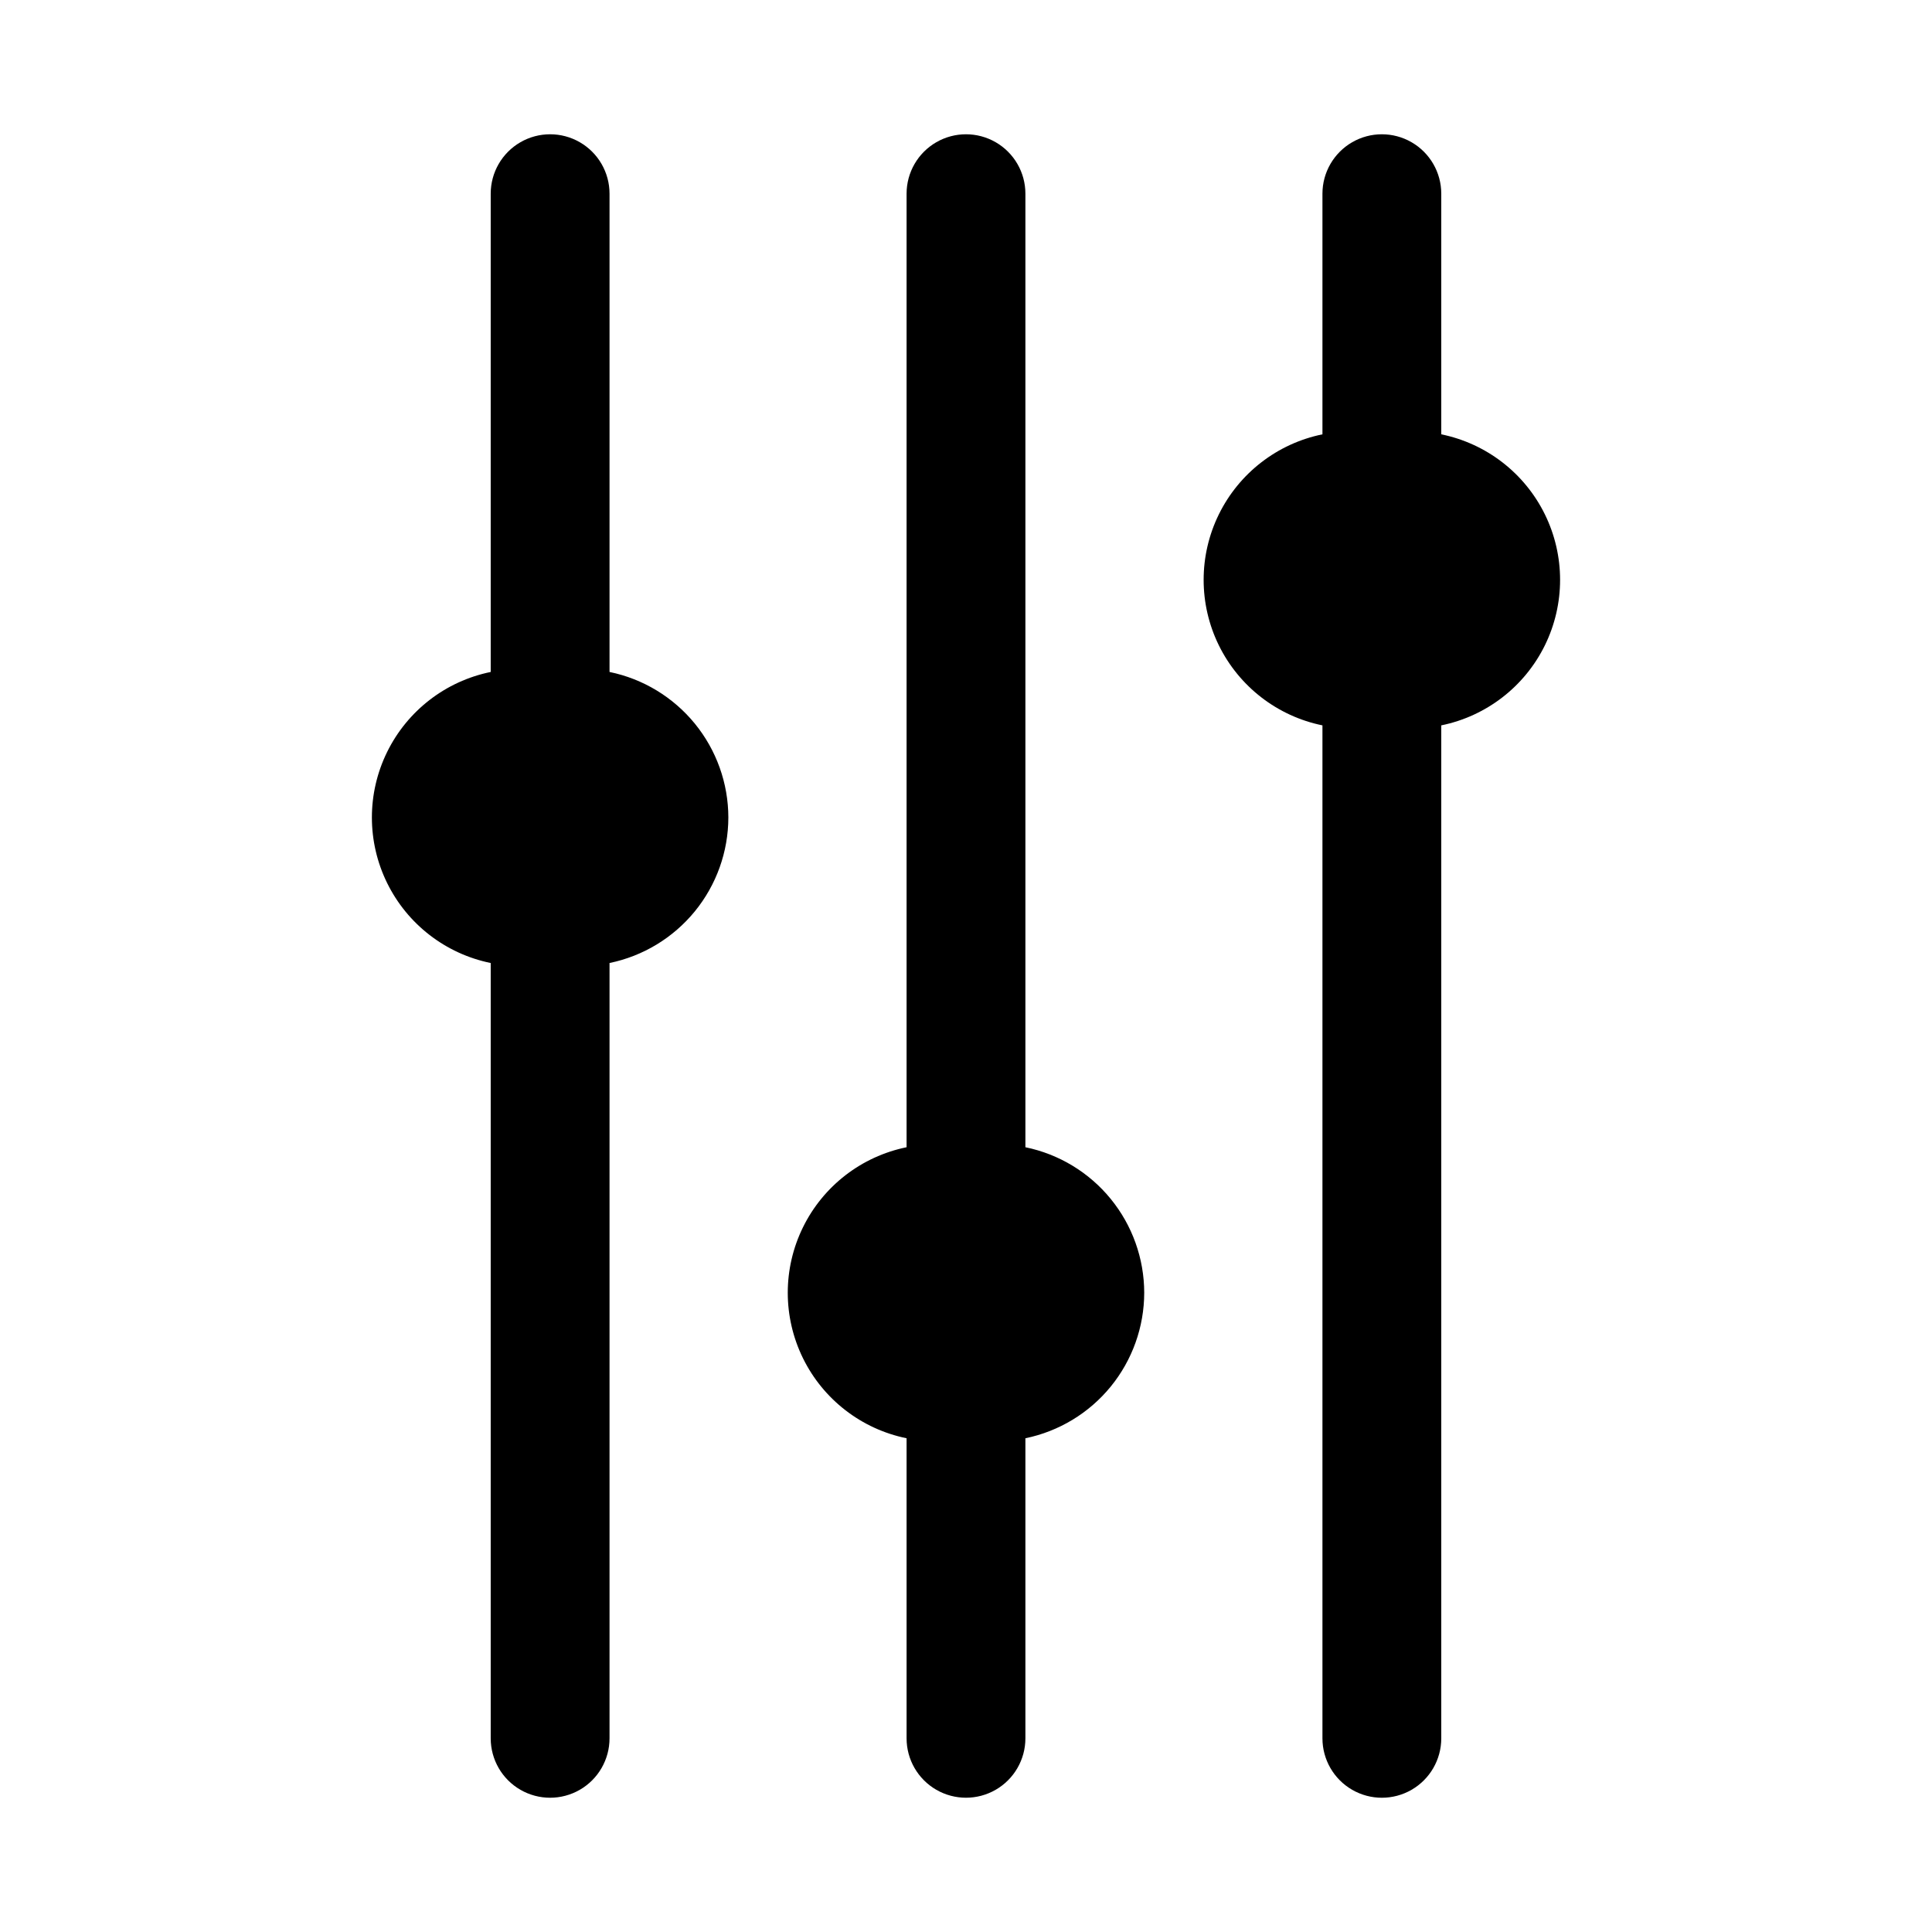
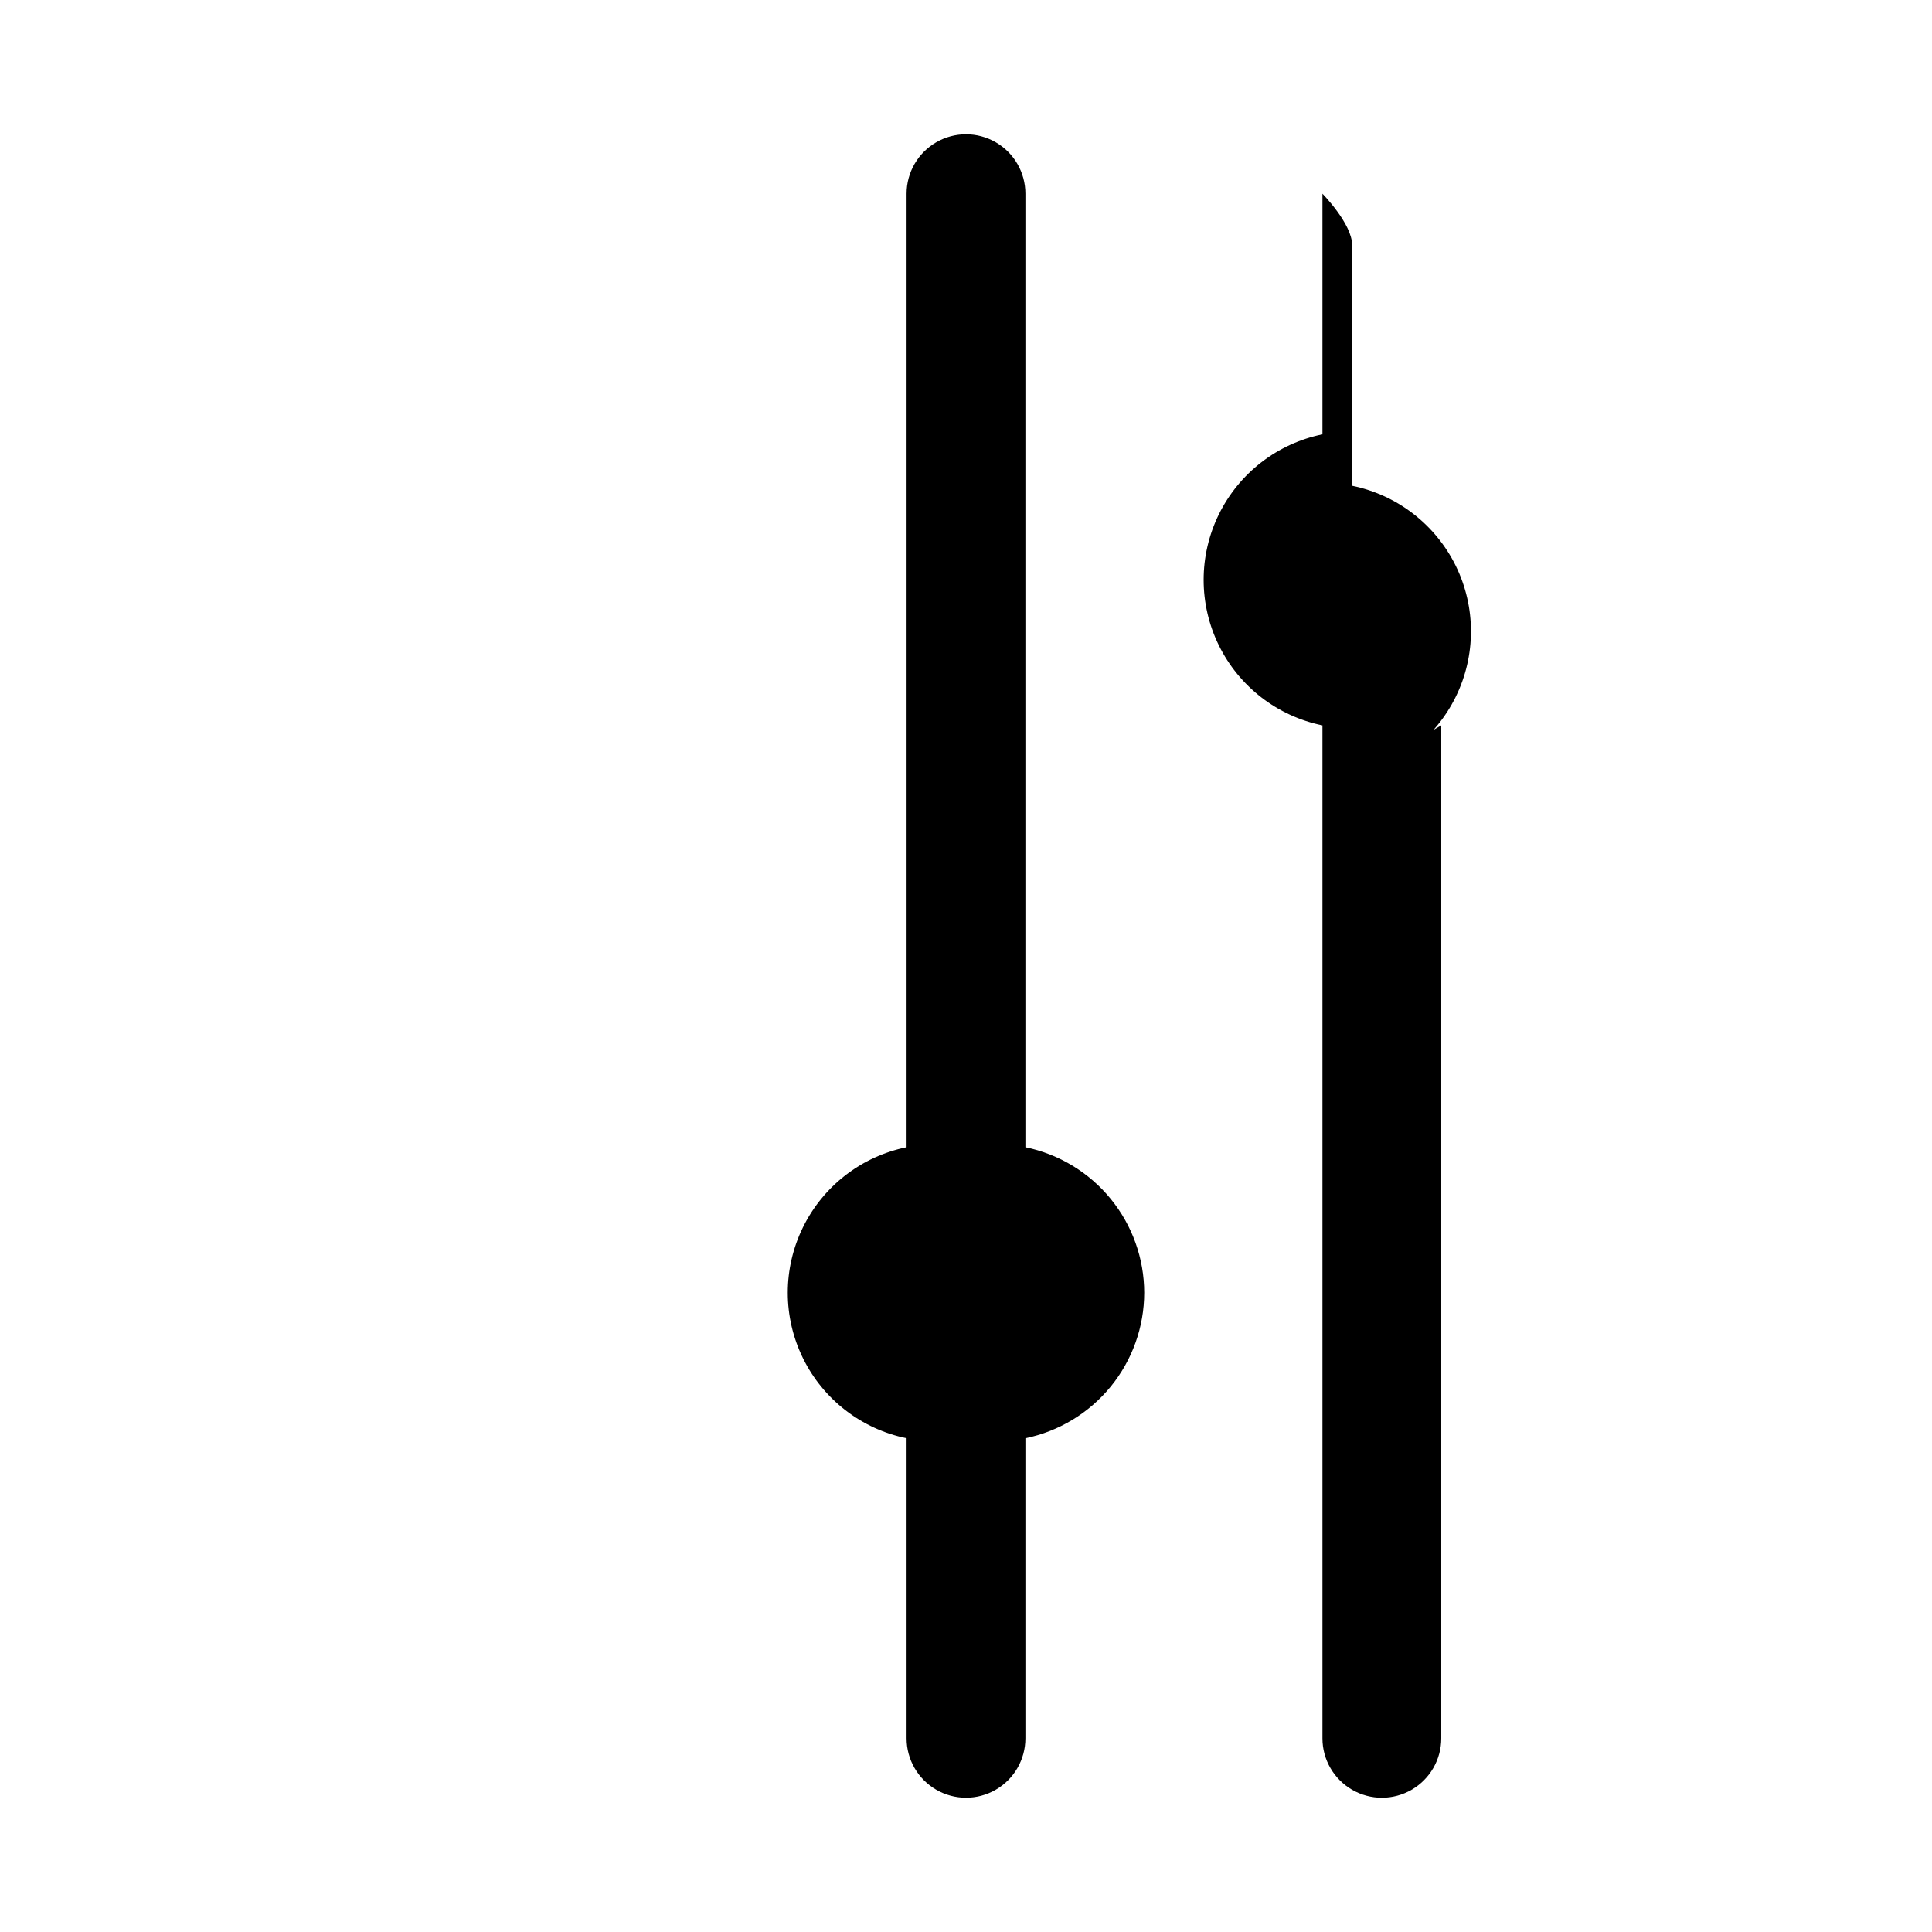
<svg xmlns="http://www.w3.org/2000/svg" fill="#000000" width="800px" height="800px" version="1.1" viewBox="144 144 512 512">
  <g>
-     <path d="m525.95 336.23v268.45c0 5.625-3 10.82-7.871 13.633s-10.871 2.812-15.742 0c-4.871-2.812-7.875-8.008-7.875-13.633v-268.45c-11.941-2.438-22.082-10.273-27.457-21.215-5.371-10.941-5.371-23.758 0-34.699 5.375-10.941 15.516-18.777 27.457-21.215v-63.773c0-5.625 3.004-10.82 7.875-13.633 4.871-2.812 10.871-2.812 15.742 0s7.871 8.008 7.871 13.633v63.773c11.945 2.438 22.086 10.273 27.461 21.215 5.371 10.941 5.371 23.758 0 34.699-5.375 10.941-15.516 18.777-27.461 21.215z" />
+     <path d="m525.95 336.23v268.45c0 5.625-3 10.82-7.871 13.633s-10.871 2.812-15.742 0c-4.871-2.812-7.875-8.008-7.875-13.633v-268.45c-11.941-2.438-22.082-10.273-27.457-21.215-5.371-10.941-5.371-23.758 0-34.699 5.375-10.941 15.516-18.777 27.457-21.215v-63.773s7.871 8.008 7.871 13.633v63.773c11.945 2.438 22.086 10.273 27.461 21.215 5.371 10.941 5.371 23.758 0 34.699-5.375 10.941-15.516 18.777-27.461 21.215z" />
    <path d="m447.23 486.59c-0.012 9.07-3.152 17.855-8.887 24.883-5.734 7.023-13.719 11.855-22.602 13.68v79.52c0 5.625-3 10.82-7.871 13.633s-10.875 2.812-15.746 0-7.871-8.008-7.871-13.633v-79.52c-11.945-2.438-22.082-10.27-27.457-21.211-5.375-10.945-5.375-23.758 0-34.699 5.375-10.941 15.512-18.777 27.457-21.215v-252.7c0-5.625 3-10.82 7.871-13.633s10.875-2.812 15.746 0 7.871 8.008 7.871 13.633v252.7c8.883 1.824 16.867 6.656 22.602 13.684 5.734 7.023 8.875 15.812 8.887 24.879z" />
-     <path d="m337.02 360.64c-0.012 9.07-3.152 17.859-8.887 24.883-5.738 7.023-13.719 11.855-22.602 13.684v205.47c0 5.625-3 10.82-7.871 13.633-4.875 2.812-10.875 2.812-15.746 0-4.871-2.812-7.871-8.008-7.871-13.633v-205.47c-11.945-2.438-22.086-10.273-27.457-21.215-5.375-10.941-5.375-23.758 0-34.699 5.371-10.941 15.512-18.777 27.457-21.215v-126.75c0-5.625 3-10.82 7.871-13.633 4.871-2.812 10.871-2.812 15.746 0 4.871 2.812 7.871 8.008 7.871 13.633v126.75c8.883 1.824 16.863 6.66 22.602 13.684 5.734 7.023 8.875 15.812 8.887 24.879z" />
  </g>
</svg>